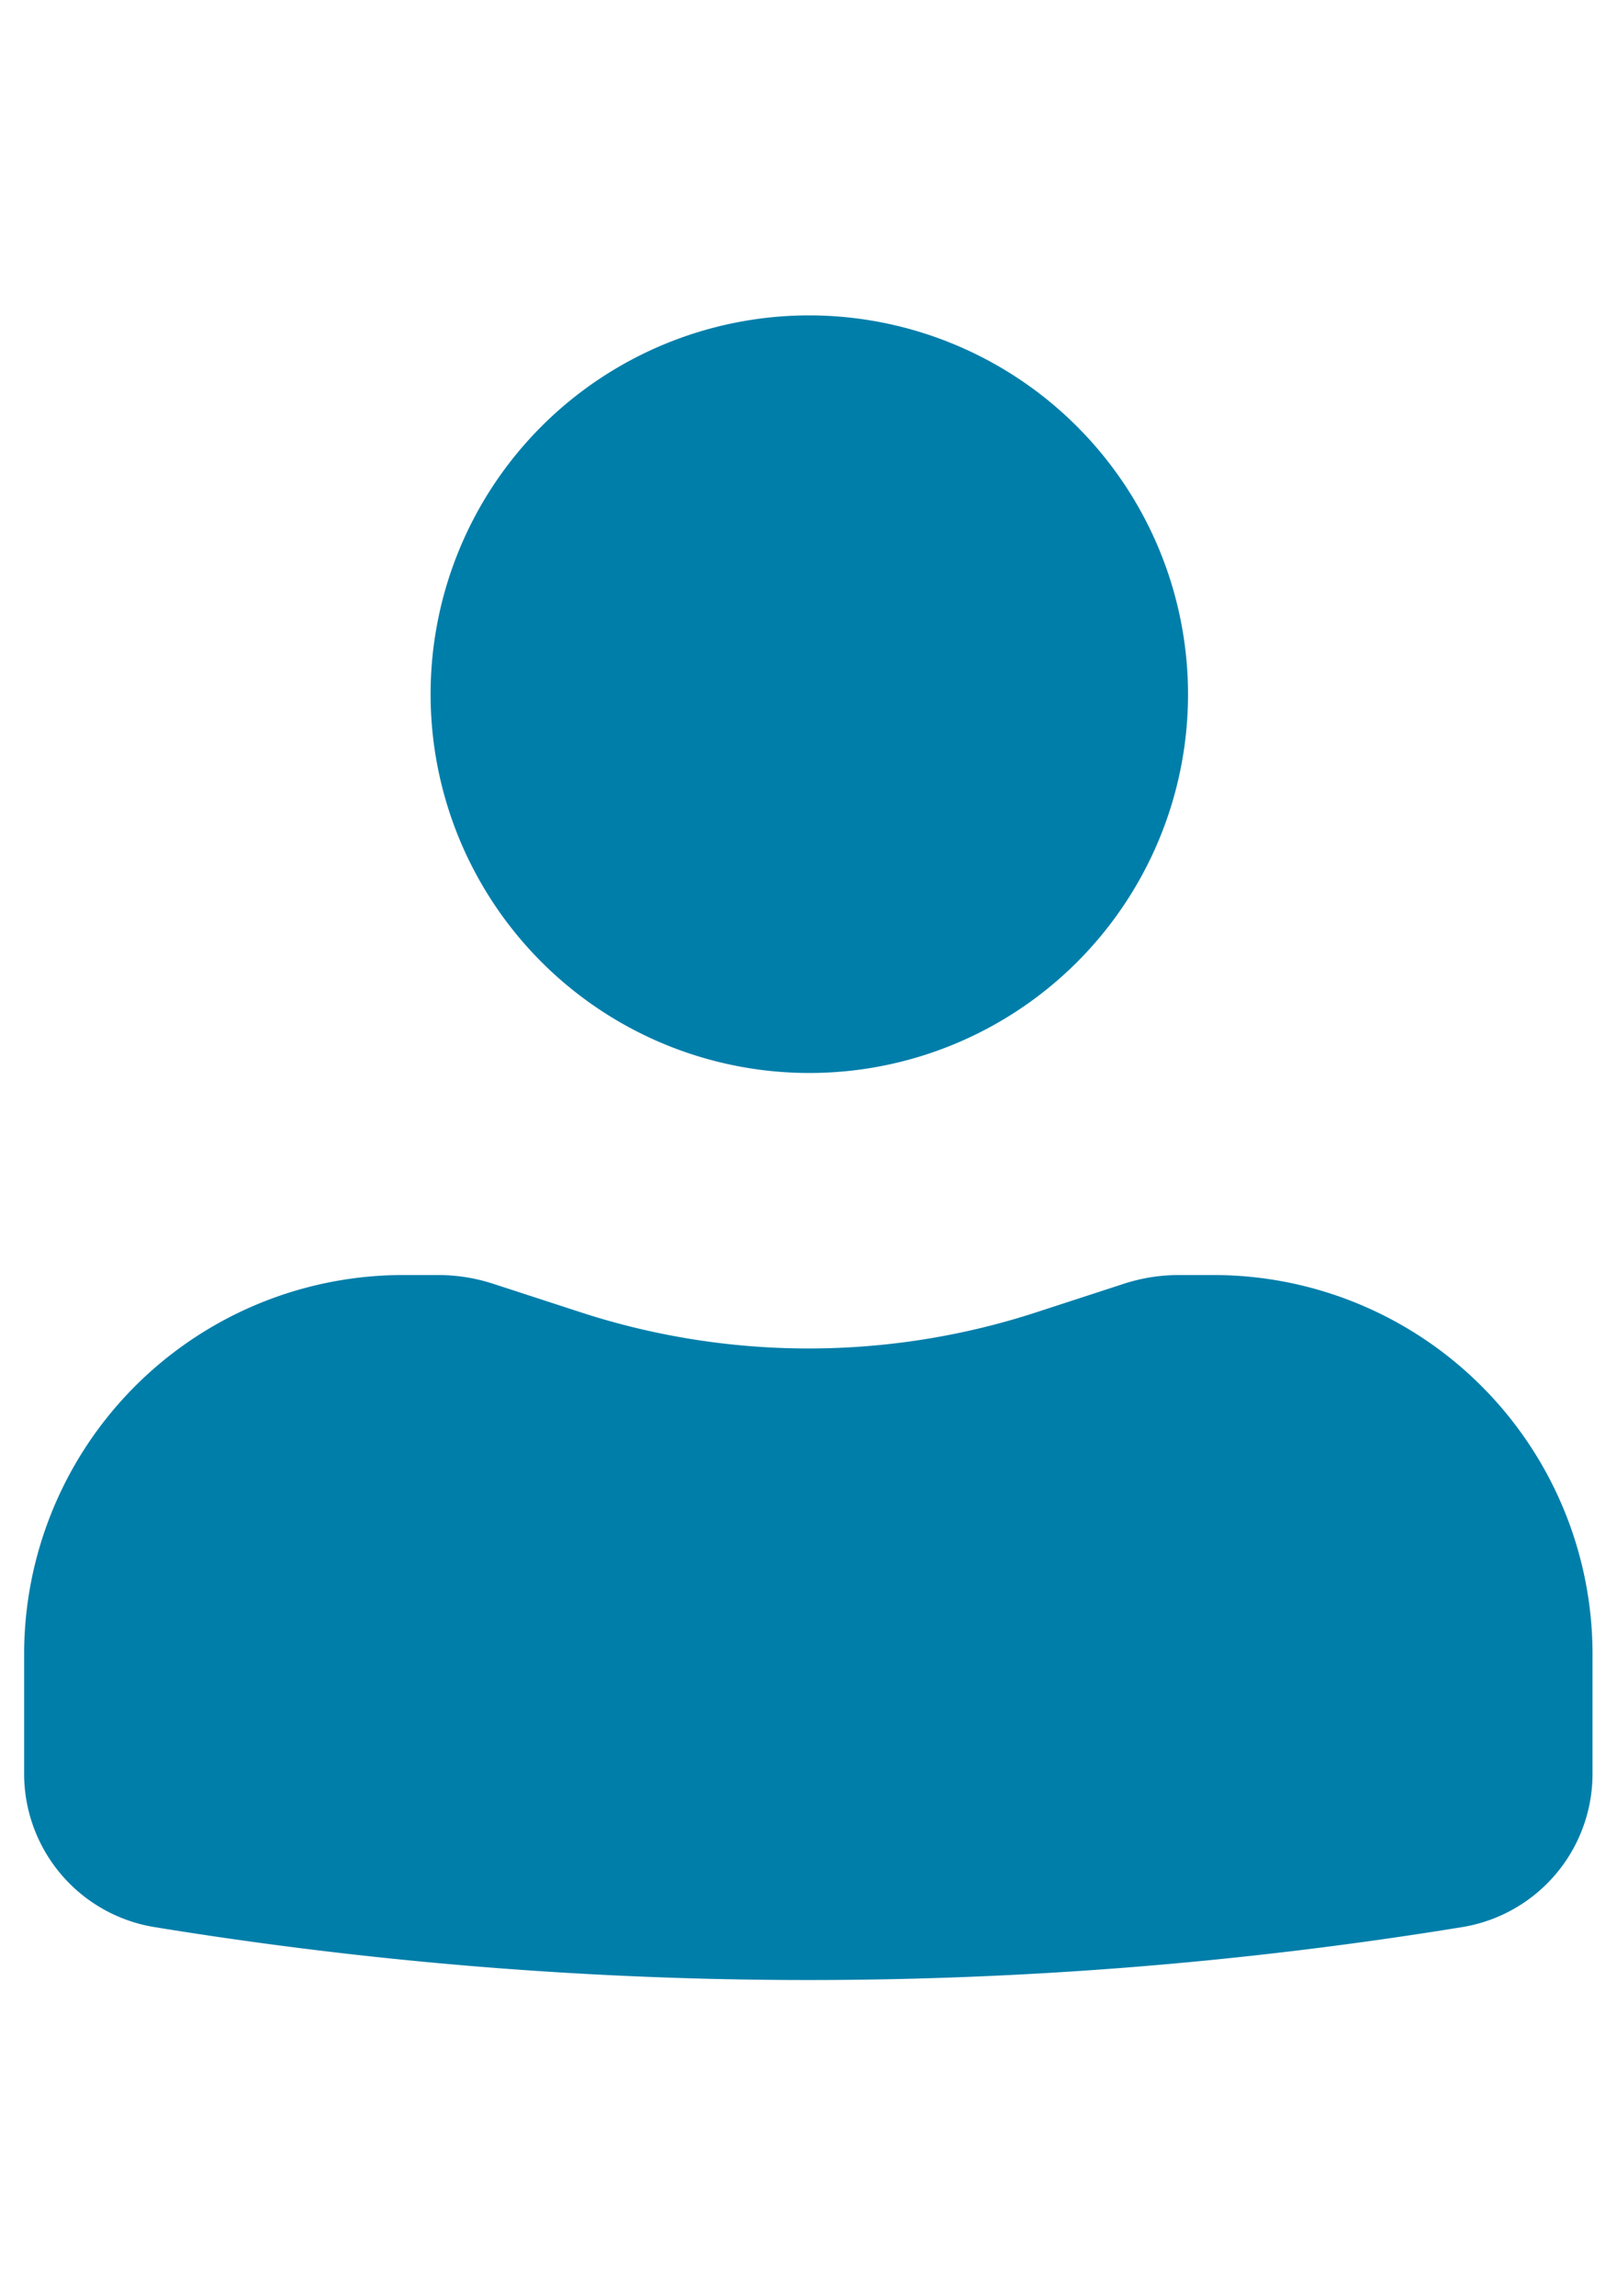
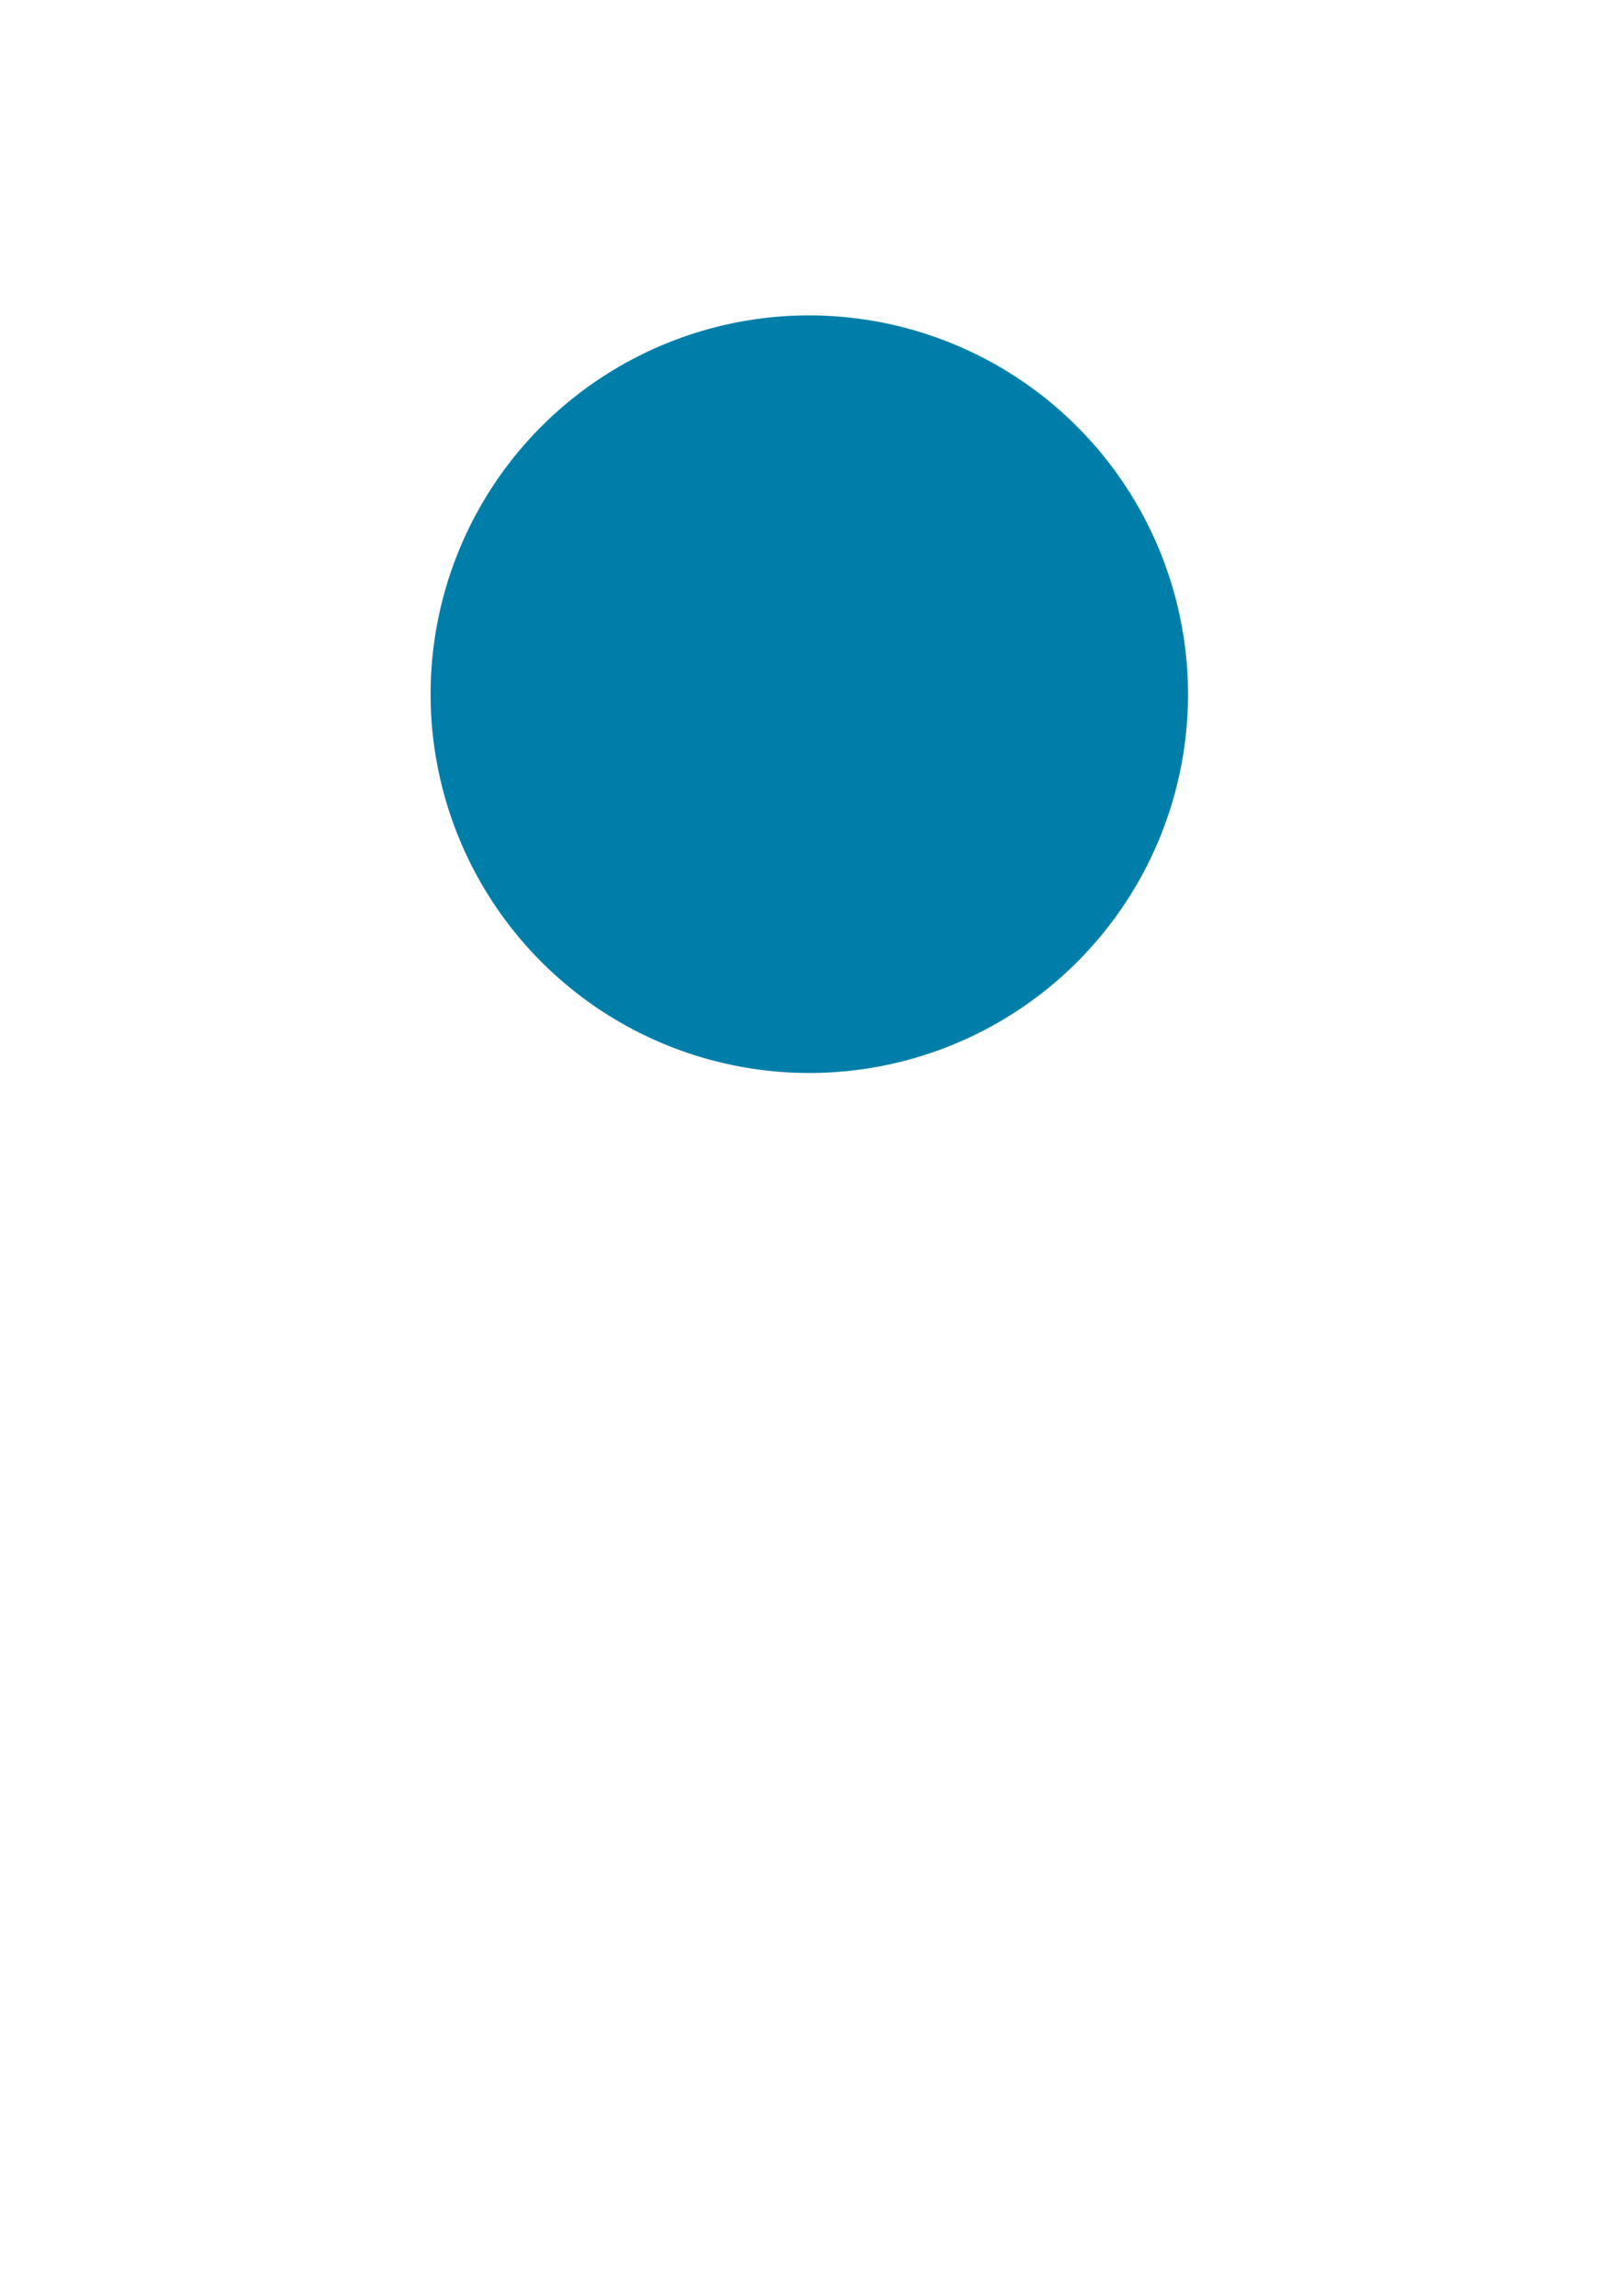
<svg xmlns="http://www.w3.org/2000/svg" width="25" height="35.486" viewBox="0 0 33.5 35.486">
  <g id="User" transform="translate(0.5 0.5)">
    <path id="Path" d="M7.863,0a7.846,7.846,0,1,0,7.863,7.846A7.855,7.855,0,0,0,7.863,0Z" transform="translate(8.387)" fill="#007eaa" stroke="rgba(0,0,0,0)" stroke-width="1" />
-     <path id="Path-2" data-name="Path" d="M7.863,0A7.854,7.854,0,0,0,0,7.846v2.486a3.218,3.218,0,0,0,2.7,3.174,84.247,84.247,0,0,0,27.093,0,3.218,3.218,0,0,0,2.7-3.174V7.846A7.854,7.854,0,0,0,24.637,0h-.715a3.681,3.681,0,0,0-1.139.181L20.969.772a15.235,15.235,0,0,1-9.437,0L9.717.181A3.681,3.681,0,0,0,8.578,0Z" transform="translate(0 19.877)" fill="#007eaa" stroke="rgba(0,0,0,0)" stroke-width="1" />
  </g>
</svg>